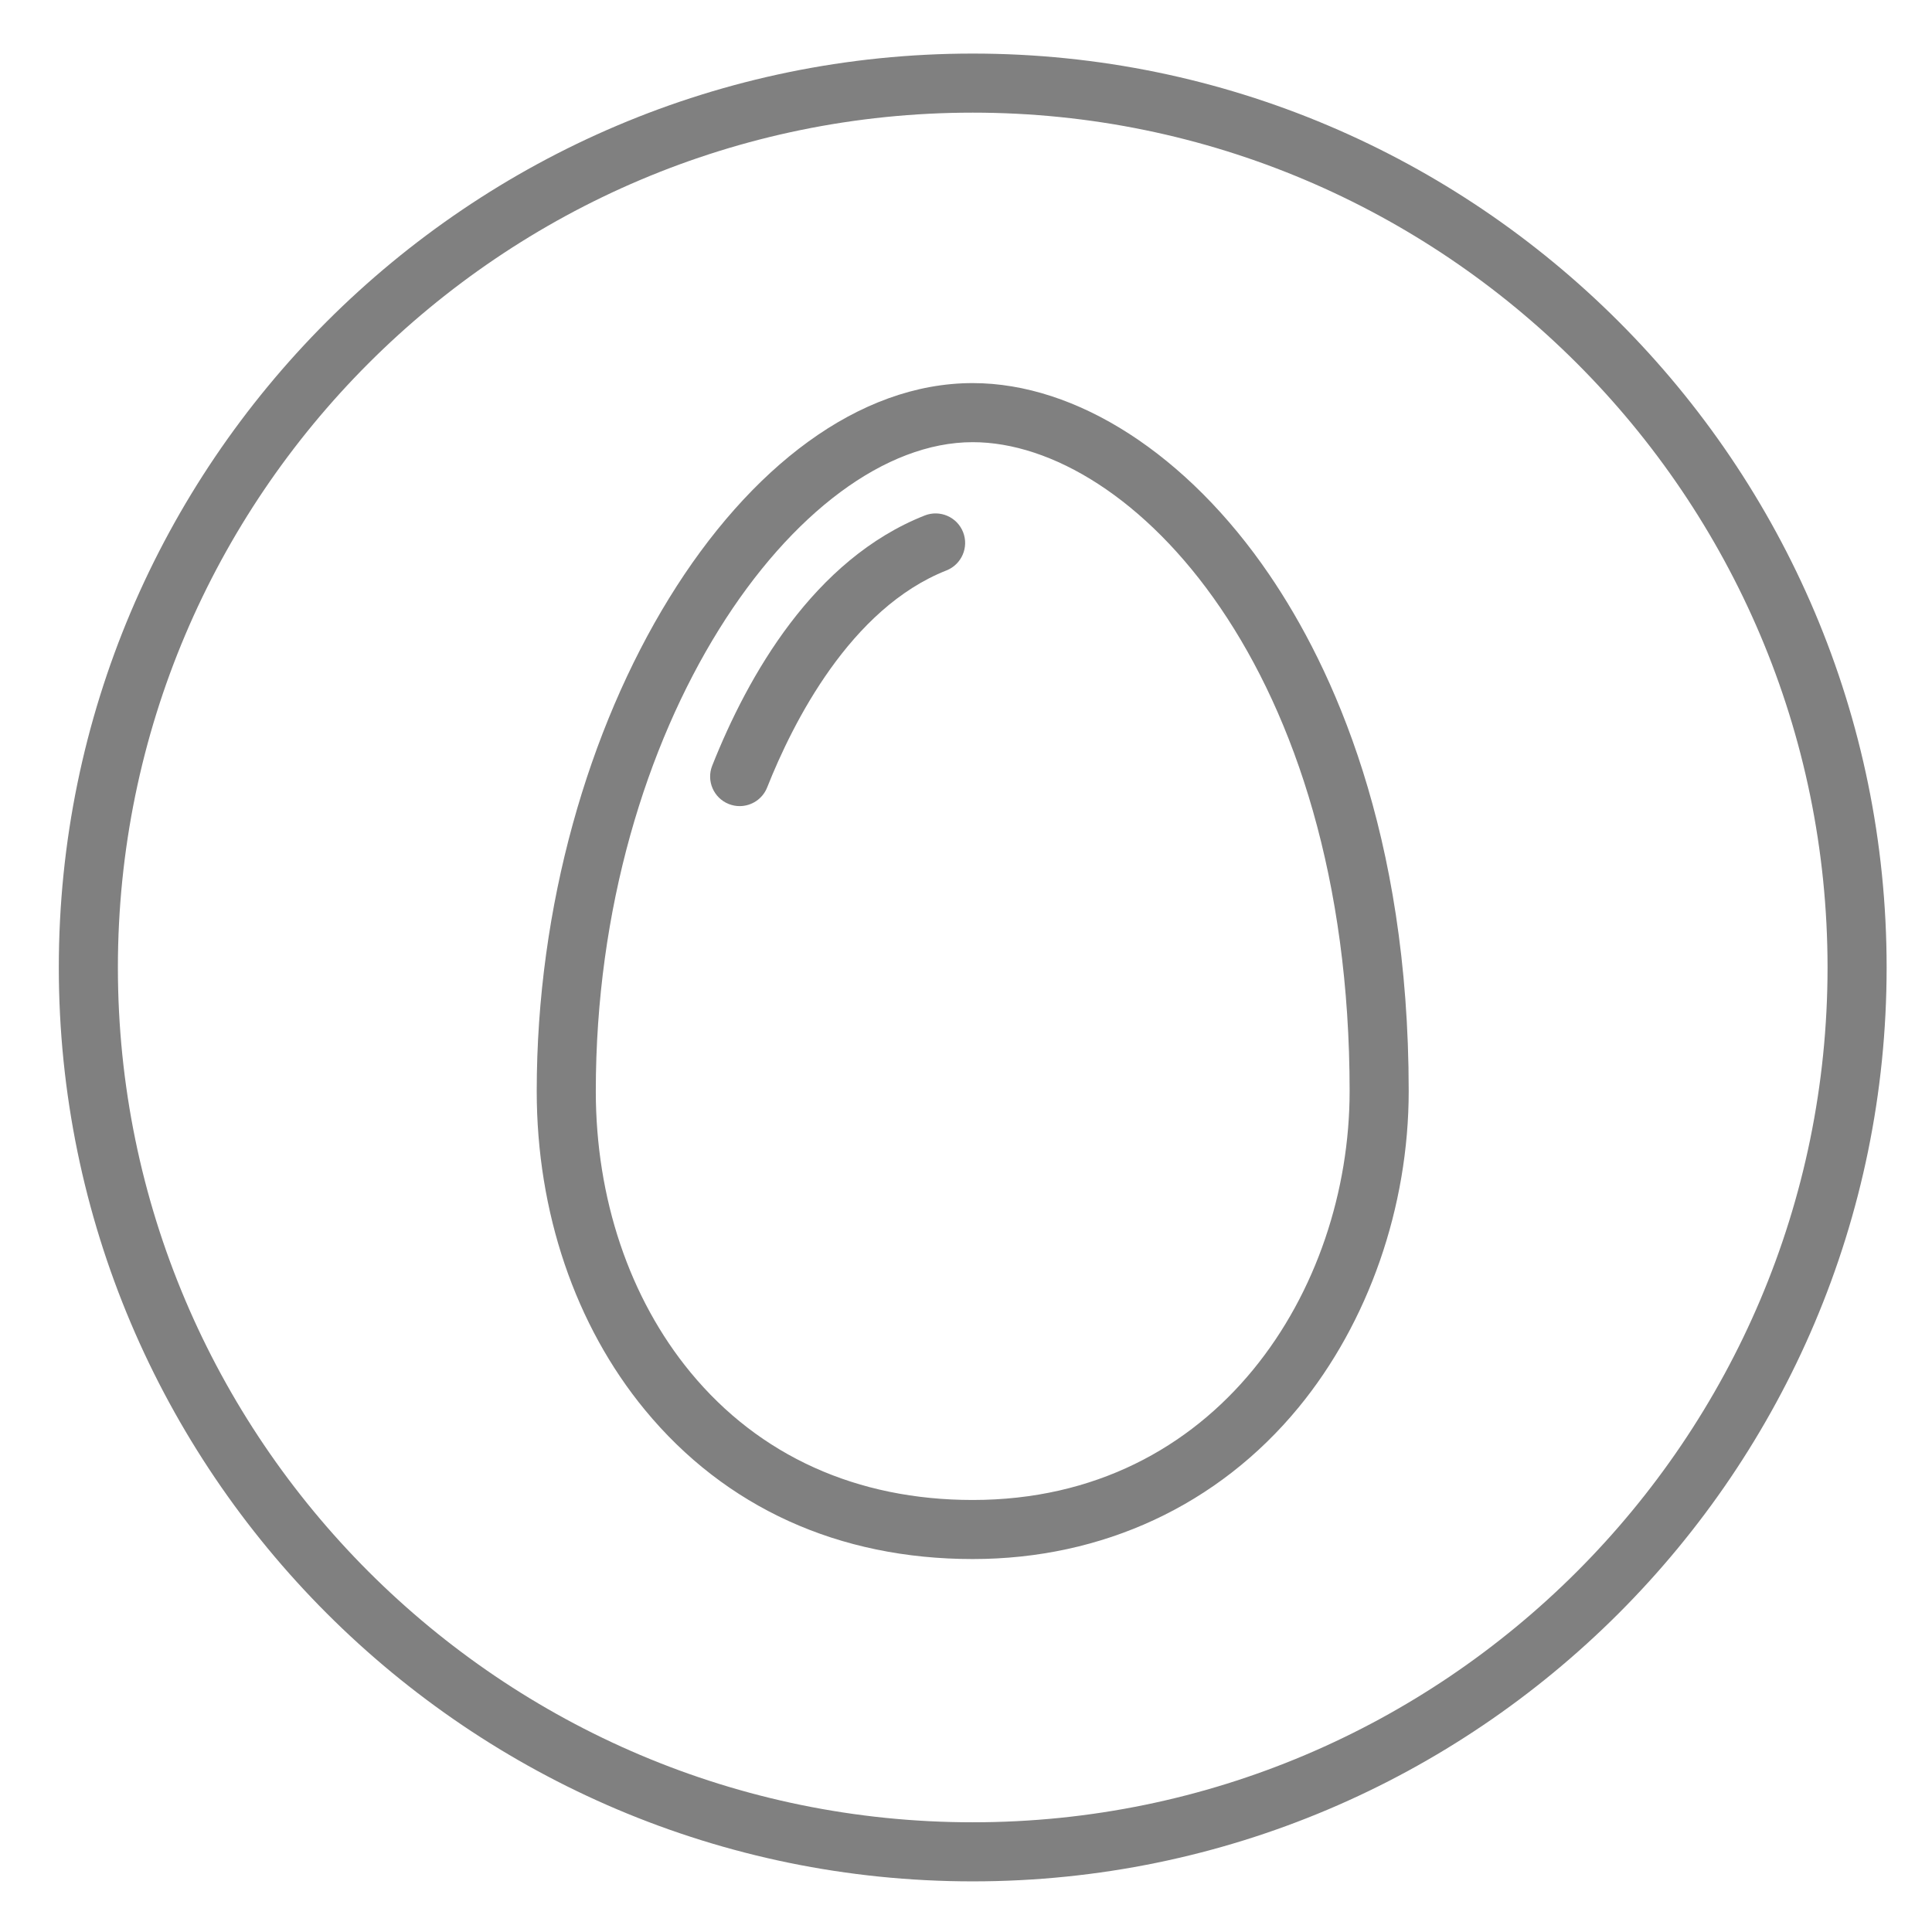
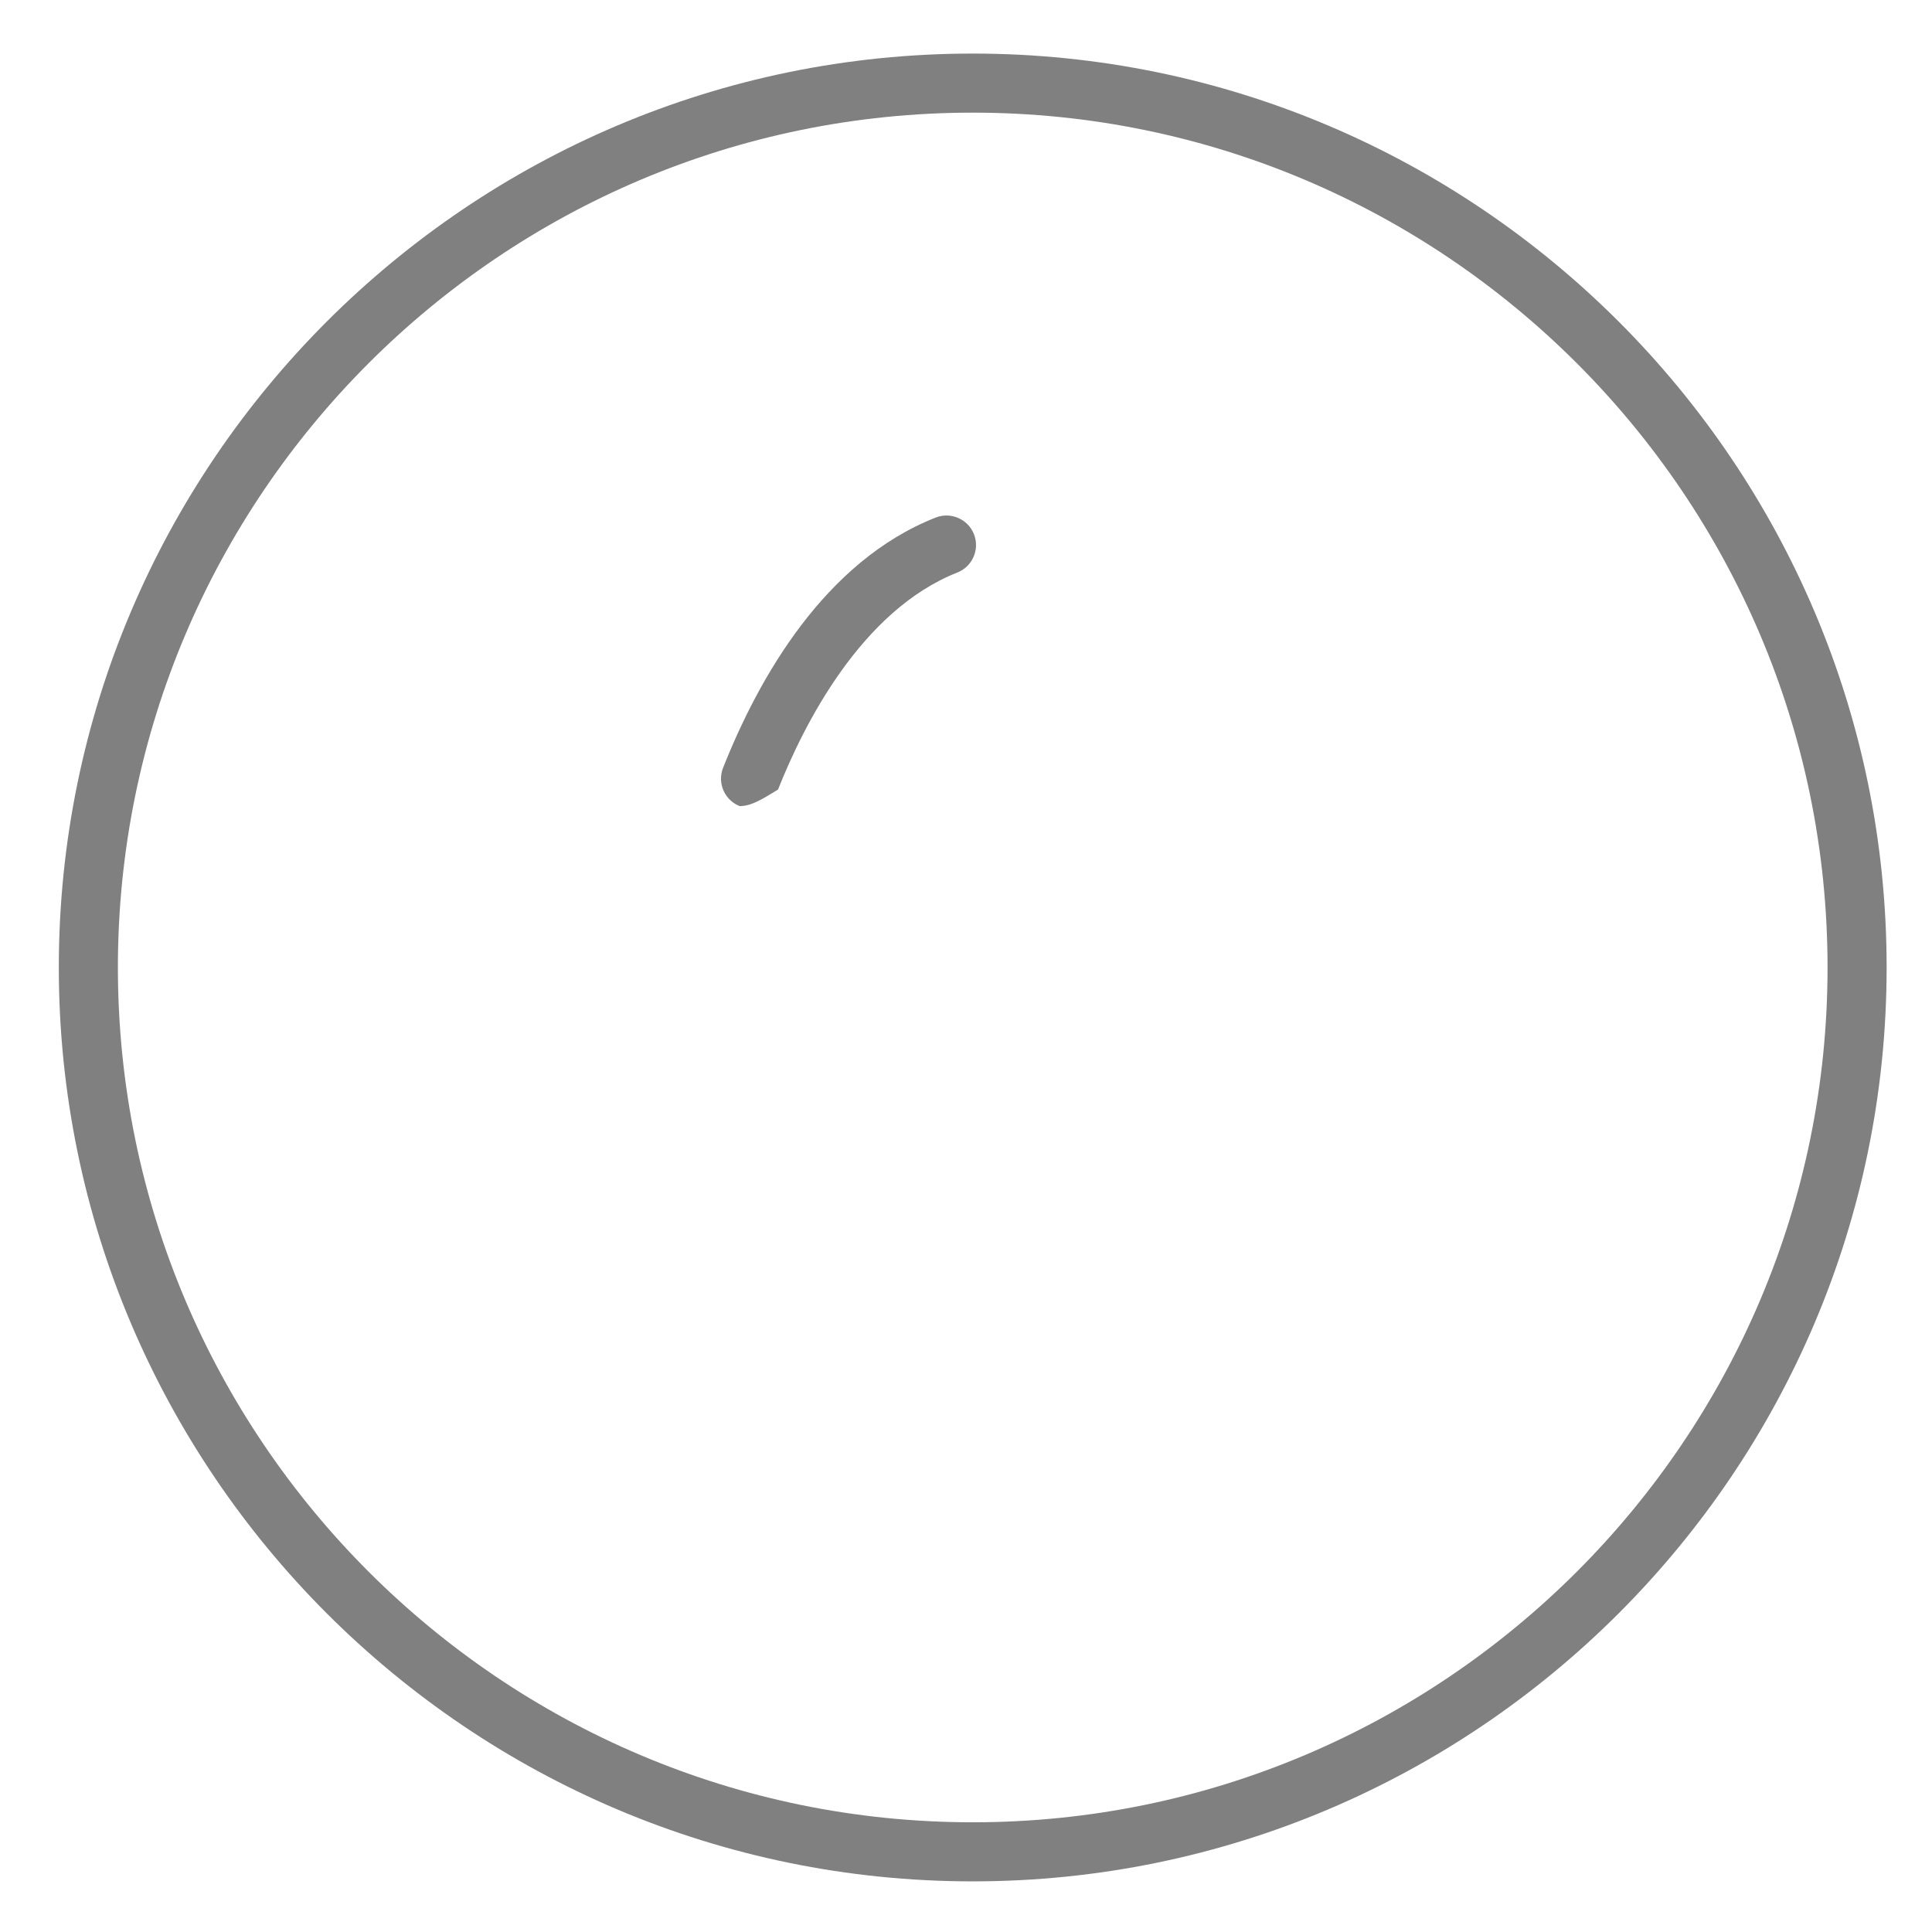
<svg xmlns="http://www.w3.org/2000/svg" version="1.1" id="Livello_1" x="0px" y="0px" width="328.5px" height="328.5px" viewBox="0 0 328.5 328.5" enable-background="new 0 0 328.5 328.5" xml:space="preserve">
  <g>
    <path fill="#808080" d="M165.393,319.891C79.71,319.891,10,250.184,10,164.499C10,78.816,79.71,9.109,165.393,9.109   c85.685,0,155.393,69.708,155.393,155.39C320.783,250.184,251.075,319.891,165.393,319.891z M165.393,19.153   c-80.145,0-145.348,65.202-145.348,145.345c0,80.146,65.203,145.348,145.348,145.348c80.146,0,145.347-65.201,145.347-145.347   C310.74,84.355,245.537,19.153,165.393,19.153z" />
    <g>
-       <path fill="#808080" d="M165.39,75.183c26.869,0,64.088,38.343,64.088,110.34c0,33.701-22.46,69.52-64.088,69.52    c-19.686,0-36.277-7.5-47.976-21.691c-10.389-12.602-16.11-29.586-16.11-47.828C101.305,123.38,135.755,75.183,165.39,75.183    L165.39,75.183z M165.39,65.138c-38.797,0-74.13,57.38-74.13,120.385c0,20.563,6.536,39.816,18.402,54.215    c13.669,16.584,32.938,25.349,55.728,25.349c22.071,0,41.751-9.159,55.417-25.79c11.896-14.479,18.716-34.078,18.716-53.773    c0-43.826-12.895-71.951-23.712-87.826C201.92,77.31,183.069,65.138,165.39,65.138L165.39,65.138z" />
-       <path fill="#808080" d="M125.764,137.064c-0.614,0-1.242-0.115-1.85-0.356c-2.578-1.021-3.839-3.942-2.816-6.52    c6.068-15.294,17.264-35.091,36.137-42.54c2.576-1.015,5.499,0.247,6.518,2.828c1.017,2.58-0.25,5.497-2.828,6.516    c-16.353,6.454-26.121,25.89-30.487,36.901C129.654,135.863,127.765,137.064,125.764,137.064z" />
+       <path fill="#808080" d="M125.764,137.064c-2.578-1.021-3.839-3.942-2.816-6.52    c6.068-15.294,17.264-35.091,36.137-42.54c2.576-1.015,5.499,0.247,6.518,2.828c1.017,2.58-0.25,5.497-2.828,6.516    c-16.353,6.454-26.121,25.89-30.487,36.901C129.654,135.863,127.765,137.064,125.764,137.064z" />
    </g>
  </g>
</svg>